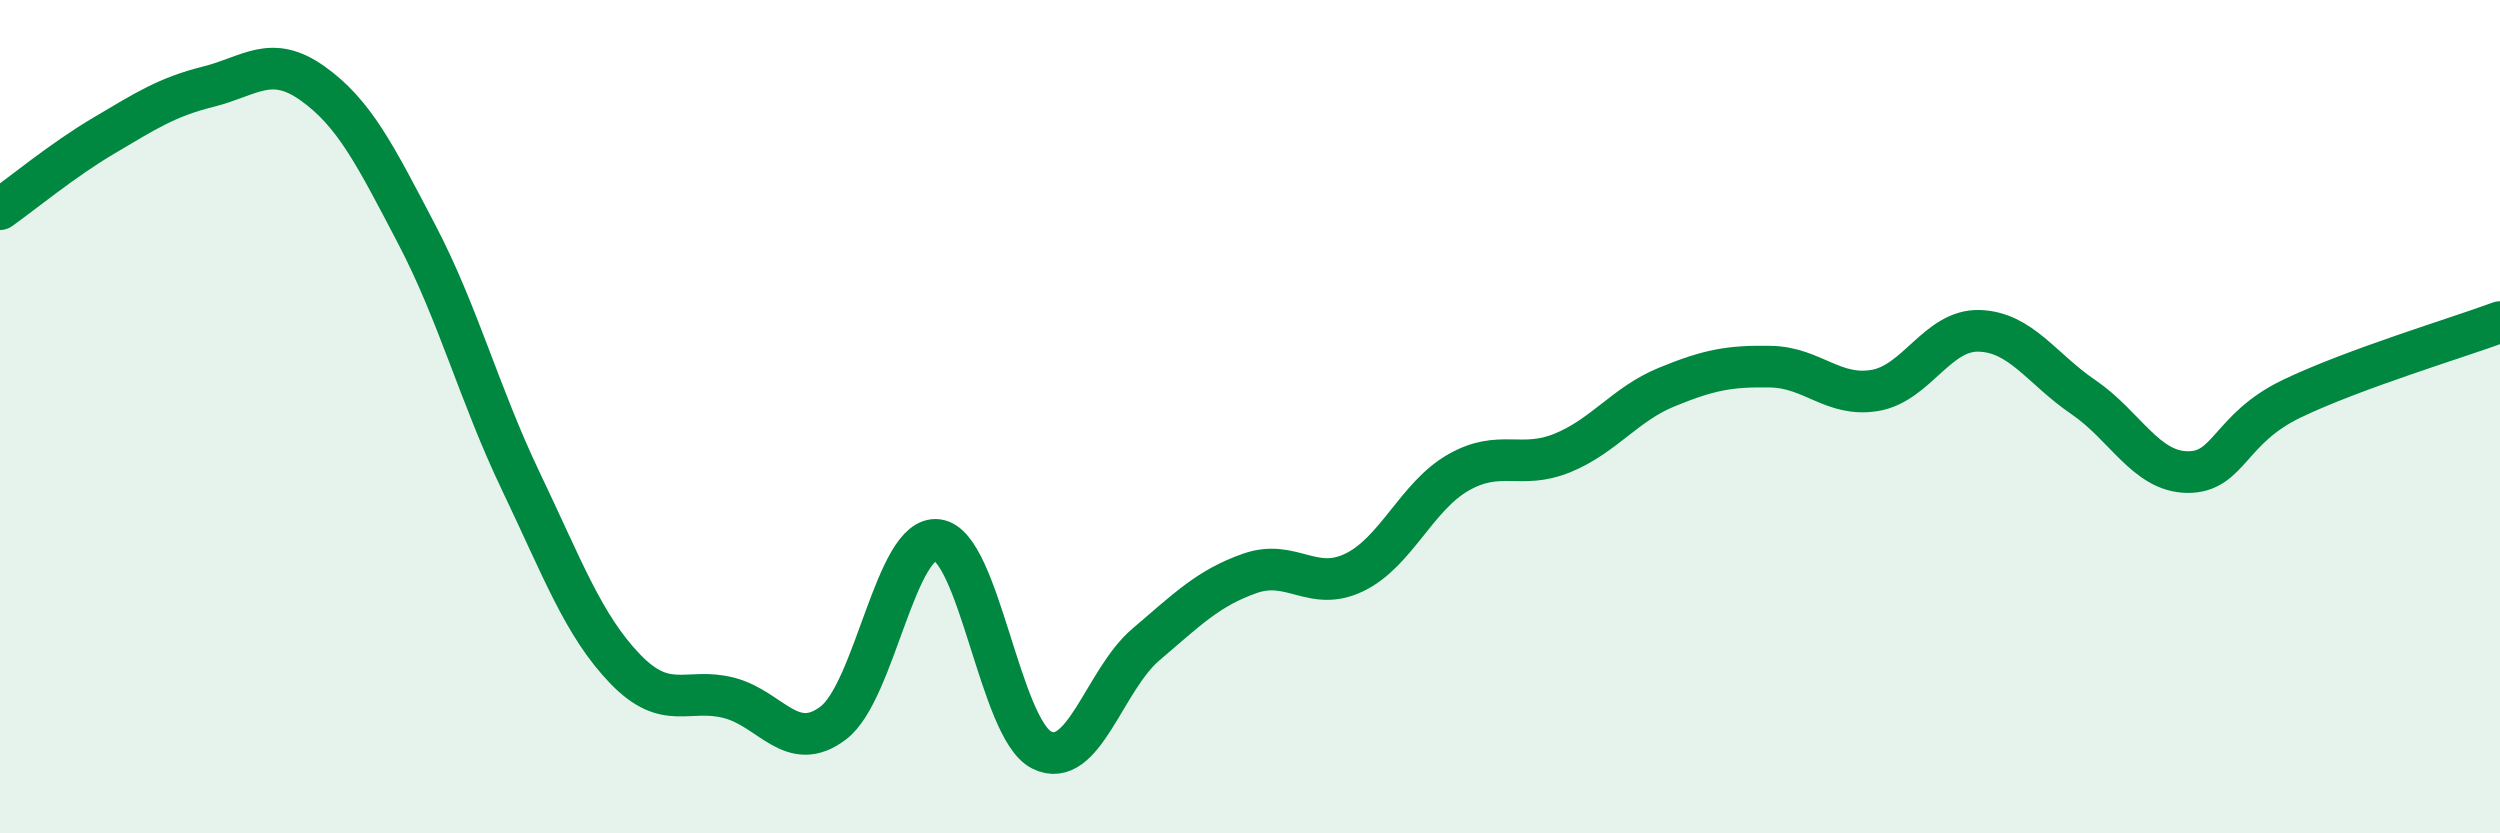
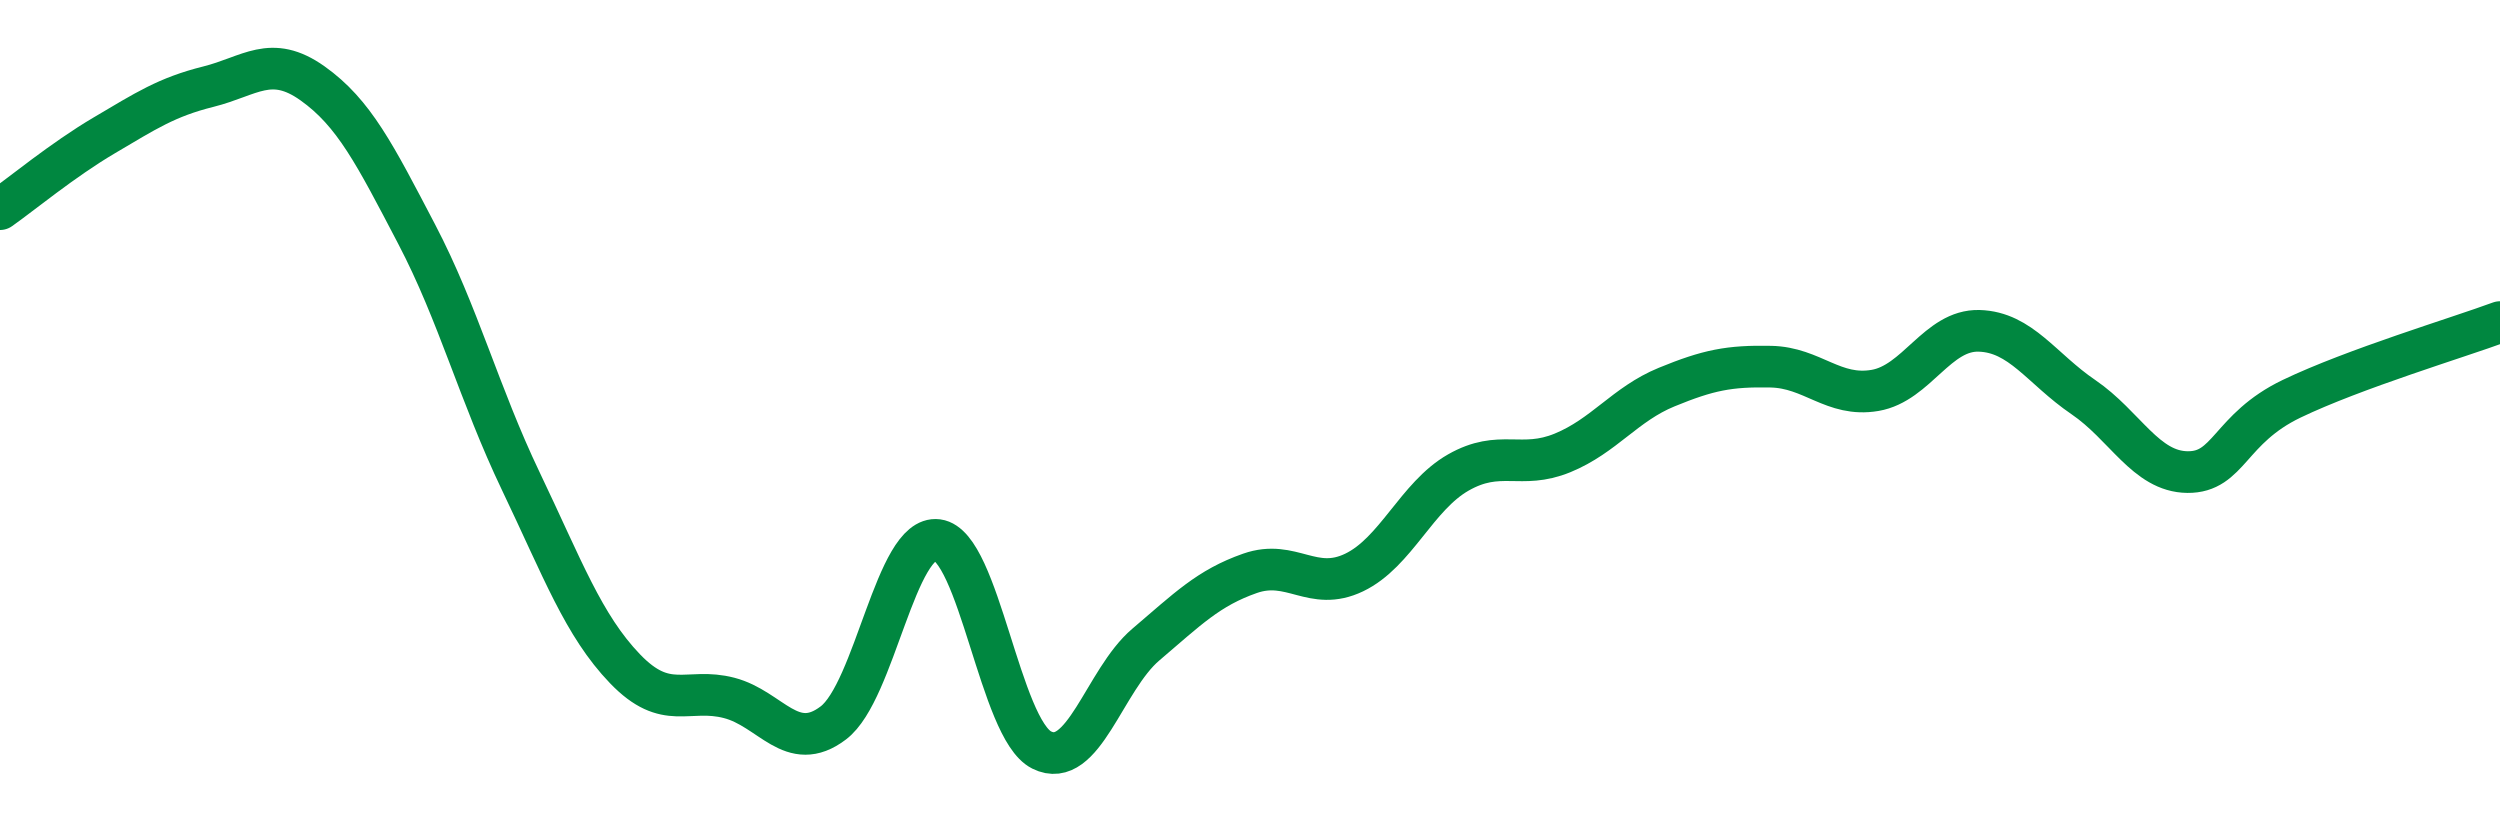
<svg xmlns="http://www.w3.org/2000/svg" width="60" height="20" viewBox="0 0 60 20">
-   <path d="M 0,5.02 C 0.5,4.67 1.5,3.84 2.5,3.25 C 3.5,2.66 4,2.33 5,2.08 C 6,1.83 6.5,1.29 7.5,2 C 8.5,2.71 9,3.71 10,5.62 C 11,7.53 11.5,9.46 12.5,11.55 C 13.5,13.64 14,15.01 15,16.05 C 16,17.09 16.5,16.49 17.5,16.75 C 18.5,17.01 19,18.11 20,17.35 C 21,16.59 21.5,12.83 22.5,12.96 C 23.5,13.09 24,17.5 25,18 C 26,18.5 26.5,16.32 27.5,15.47 C 28.5,14.62 29,14.11 30,13.76 C 31,13.41 31.5,14.22 32.5,13.74 C 33.5,13.26 34,11.91 35,11.34 C 36,10.77 36.5,11.28 37.5,10.87 C 38.5,10.46 39,9.7 40,9.29 C 41,8.88 41.5,8.78 42.5,8.8 C 43.5,8.82 44,9.54 45,9.37 C 46,9.2 46.5,7.91 47.5,7.94 C 48.5,7.97 49,8.85 50,9.53 C 51,10.21 51.5,11.32 52.5,11.33 C 53.5,11.34 53.5,10.29 55,9.57 C 56.5,8.85 59,8.1 60,7.73L60 20L0 20Z" fill="#008740" opacity="0.1" stroke-linecap="round" stroke-linejoin="round" />
  <path d="M 0,5.02 C 0.5,4.67 1.5,3.84 2.5,3.25 C 3.5,2.66 4,2.33 5,2.08 C 6,1.83 6.5,1.29 7.5,2 C 8.5,2.71 9,3.71 10,5.62 C 11,7.53 11.5,9.46 12.5,11.55 C 13.5,13.64 14,15.01 15,16.05 C 16,17.09 16.5,16.49 17.5,16.75 C 18.5,17.01 19,18.11 20,17.35 C 21,16.59 21.5,12.83 22.5,12.96 C 23.5,13.09 24,17.5 25,18 C 26,18.5 26.5,16.32 27.5,15.47 C 28.5,14.62 29,14.11 30,13.76 C 31,13.41 31.5,14.22 32.5,13.74 C 33.5,13.26 34,11.91 35,11.34 C 36,10.77 36.5,11.28 37.5,10.87 C 38.5,10.46 39,9.7 40,9.29 C 41,8.88 41.5,8.78 42.5,8.8 C 43.5,8.82 44,9.54 45,9.37 C 46,9.2 46.5,7.91 47.5,7.94 C 48.5,7.97 49,8.85 50,9.53 C 51,10.21 51.5,11.32 52.5,11.33 C 53.5,11.34 53.5,10.29 55,9.57 C 56.5,8.85 59,8.1 60,7.73" stroke="#008740" stroke-width="1" fill="none" stroke-linecap="round" stroke-linejoin="round" />
</svg>